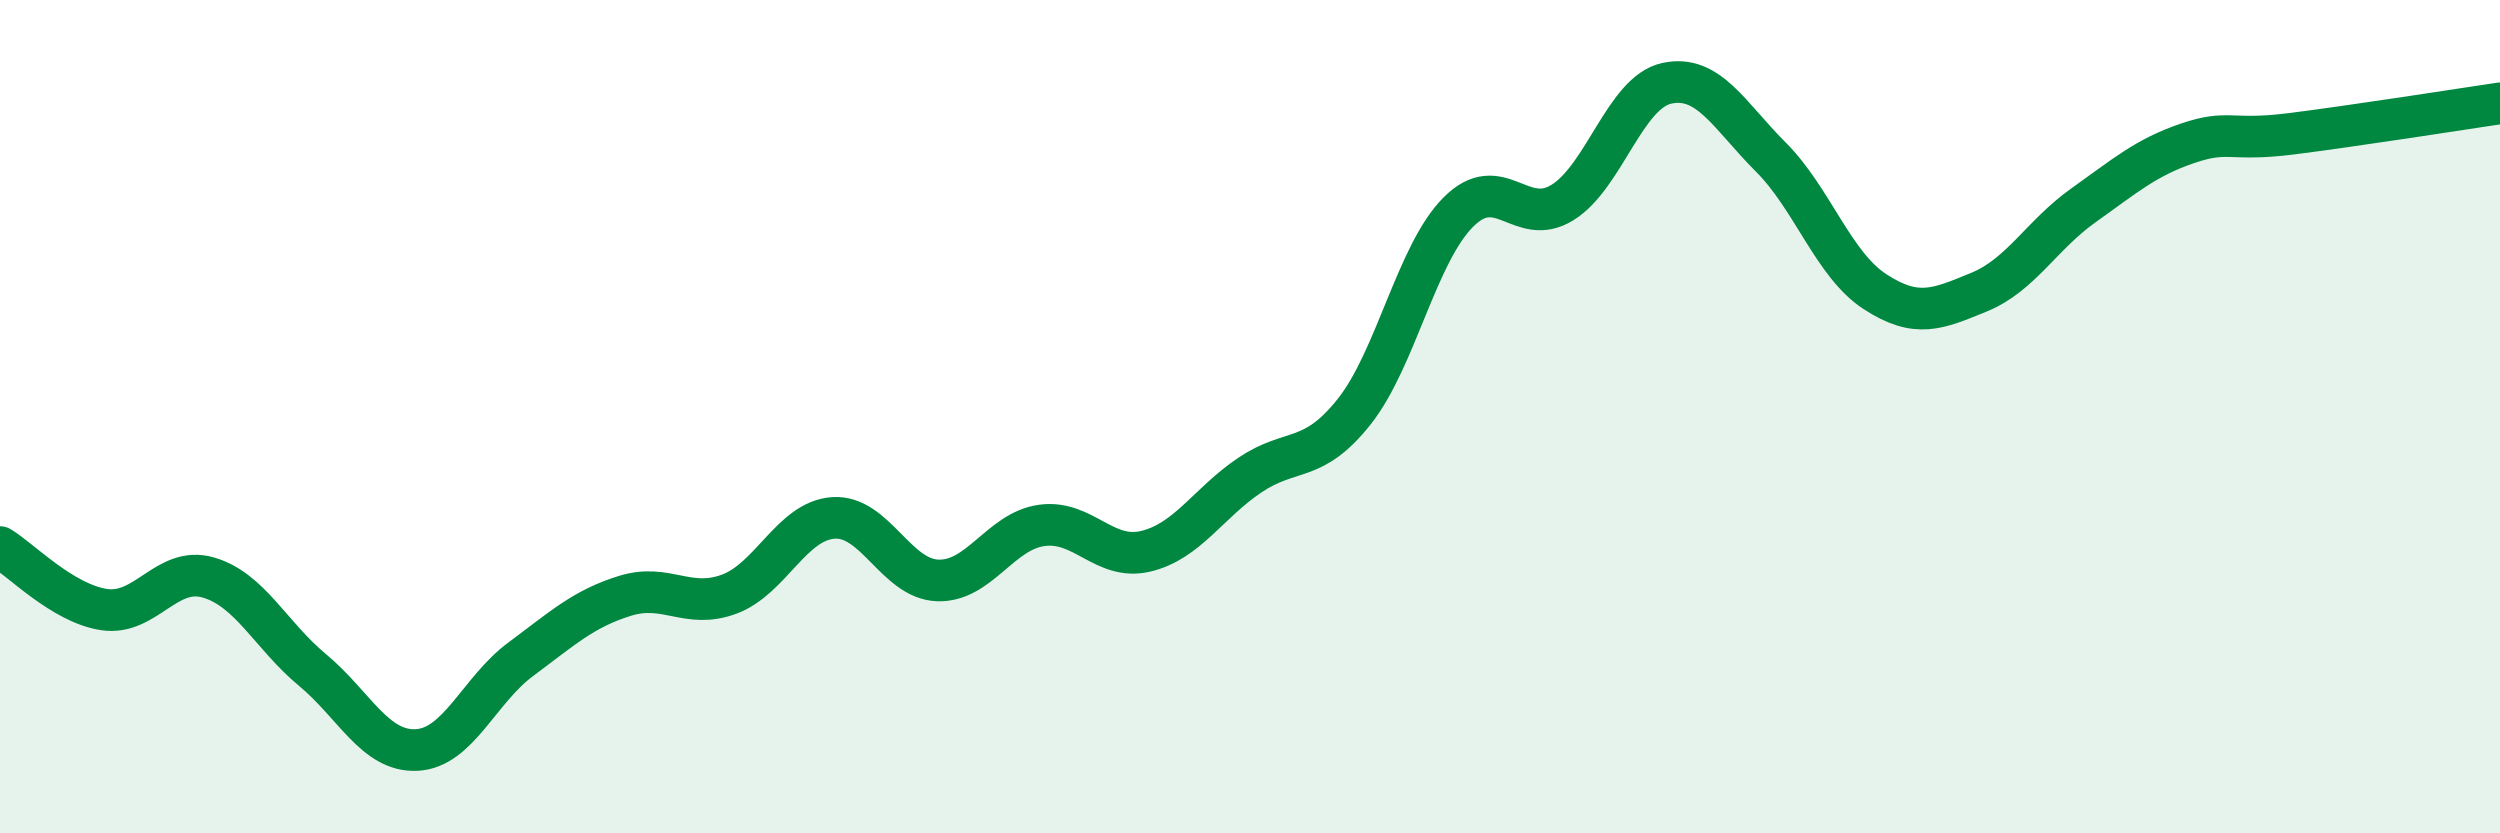
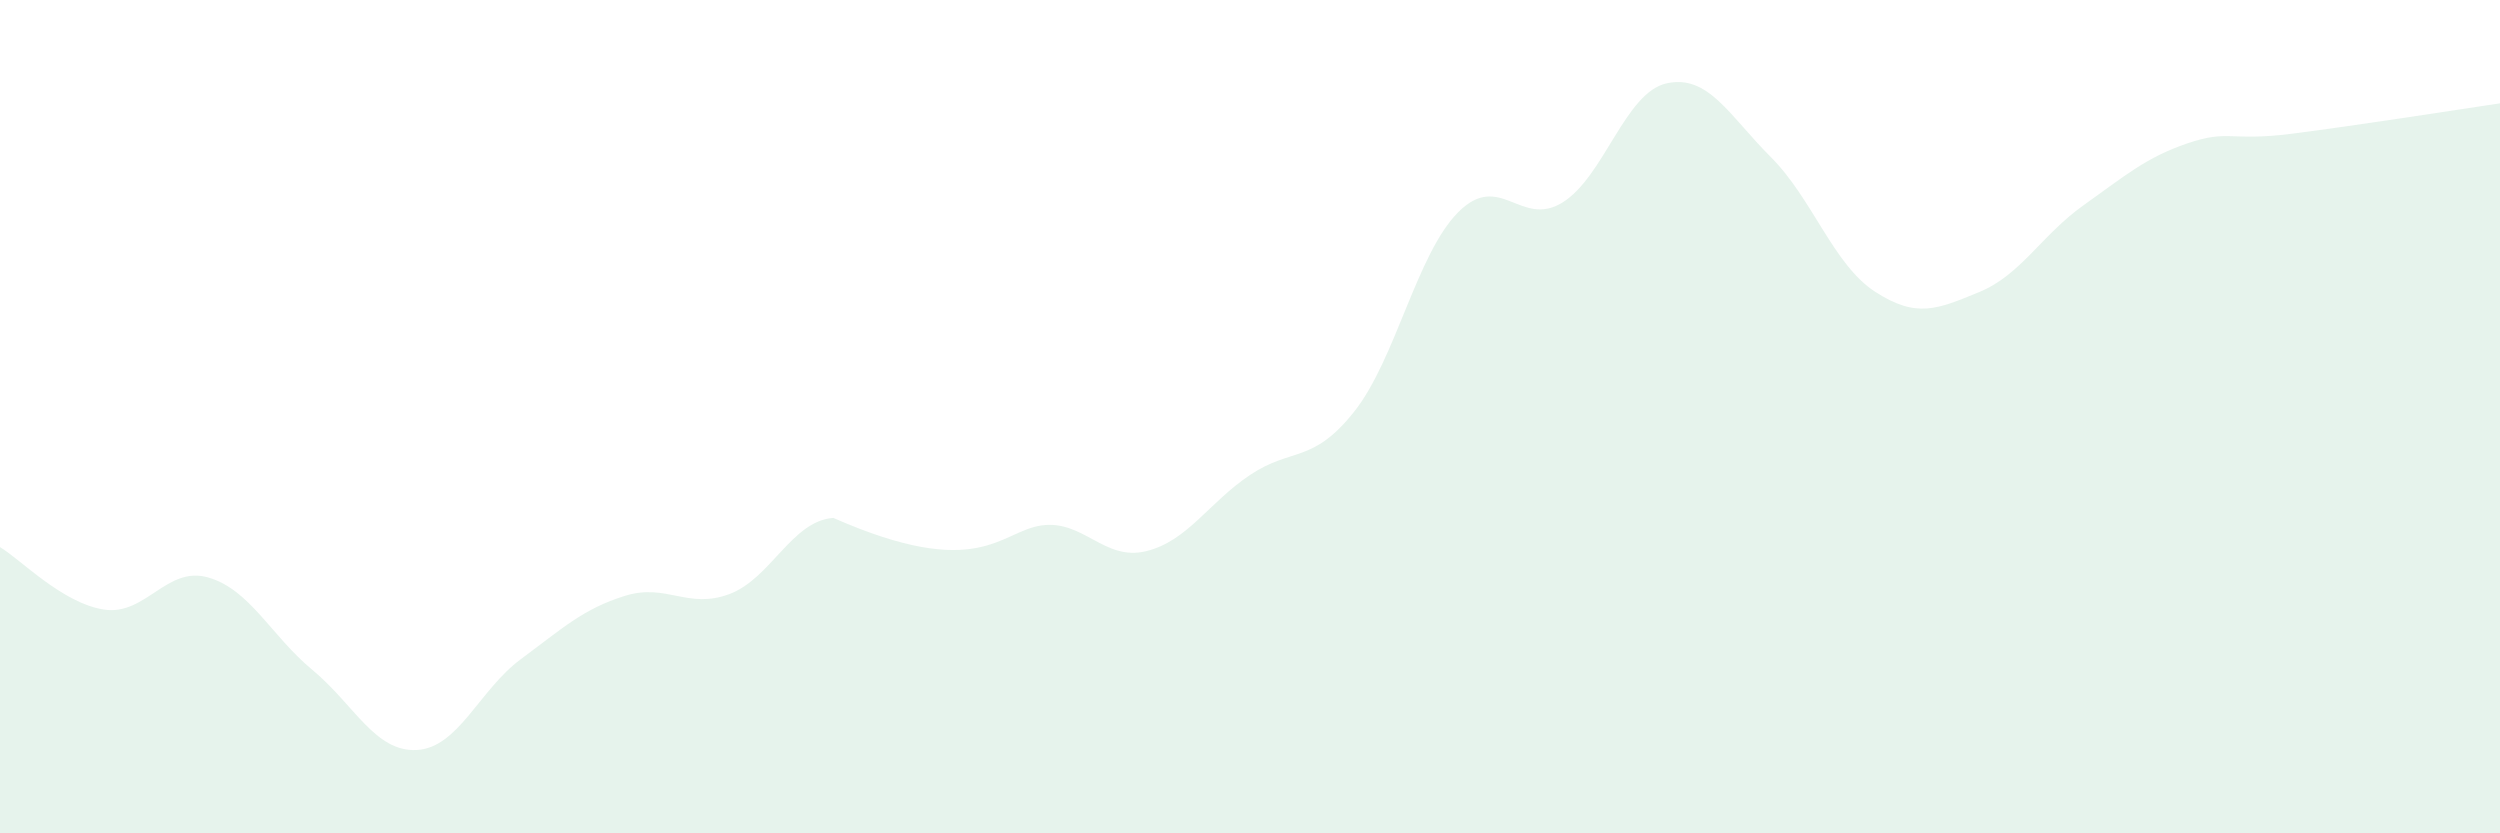
<svg xmlns="http://www.w3.org/2000/svg" width="60" height="20" viewBox="0 0 60 20">
-   <path d="M 0,13.13 C 0.5,13.43 1.5,14.48 2.5,14.63 C 3.5,14.78 4,13.57 5,13.86 C 6,14.15 6.5,15.25 7.5,16.08 C 8.5,16.91 9,18.05 10,18 C 11,17.95 11.5,16.56 12.5,15.82 C 13.5,15.08 14,14.61 15,14.3 C 16,13.99 16.5,14.63 17.5,14.26 C 18.5,13.89 19,12.5 20,12.43 C 21,12.36 21.5,13.89 22.5,13.93 C 23.5,13.97 24,12.75 25,12.61 C 26,12.47 26.5,13.47 27.5,13.23 C 28.5,12.99 29,12.07 30,11.4 C 31,10.73 31.5,11.14 32.5,9.88 C 33.5,8.62 34,6.09 35,5.09 C 36,4.09 36.5,5.48 37.5,4.86 C 38.5,4.24 39,2.22 40,2 C 41,1.78 41.5,2.77 42.5,3.77 C 43.5,4.77 44,6.35 45,7 C 46,7.65 46.5,7.42 47.5,7.01 C 48.5,6.6 49,5.64 50,4.93 C 51,4.22 51.5,3.78 52.5,3.44 C 53.5,3.1 53.5,3.4 55,3.21 C 56.5,3.02 59,2.63 60,2.48L60 20L0 20Z" fill="#008740" opacity="0.1" stroke-linecap="round" stroke-linejoin="round" />
-   <path d="M 0,13.13 C 0.5,13.43 1.5,14.48 2.5,14.63 C 3.5,14.78 4,13.57 5,13.86 C 6,14.15 6.5,15.25 7.5,16.08 C 8.5,16.91 9,18.05 10,18 C 11,17.95 11.5,16.56 12.5,15.82 C 13.5,15.08 14,14.61 15,14.3 C 16,13.99 16.5,14.63 17.5,14.26 C 18.5,13.89 19,12.5 20,12.43 C 21,12.36 21.5,13.89 22.5,13.93 C 23.5,13.97 24,12.75 25,12.61 C 26,12.47 26.5,13.47 27.5,13.23 C 28.5,12.99 29,12.07 30,11.4 C 31,10.73 31.5,11.14 32.5,9.88 C 33.5,8.62 34,6.09 35,5.09 C 36,4.09 36.5,5.48 37.5,4.86 C 38.5,4.24 39,2.22 40,2 C 41,1.78 41.5,2.77 42.5,3.77 C 43.5,4.77 44,6.35 45,7 C 46,7.65 46.5,7.42 47.5,7.01 C 48.5,6.6 49,5.64 50,4.93 C 51,4.22 51.5,3.78 52.5,3.44 C 53.5,3.1 53.5,3.4 55,3.21 C 56.5,3.02 59,2.63 60,2.48" stroke="#008740" stroke-width="1" fill="none" stroke-linecap="round" stroke-linejoin="round" />
+   <path d="M 0,13.13 C 0.5,13.43 1.5,14.48 2.5,14.63 C 3.5,14.78 4,13.57 5,13.86 C 6,14.15 6.5,15.25 7.5,16.08 C 8.5,16.91 9,18.05 10,18 C 11,17.95 11.5,16.56 12.5,15.82 C 13.5,15.08 14,14.61 15,14.3 C 16,13.99 16.5,14.63 17.5,14.26 C 18.5,13.89 19,12.5 20,12.43 C 23.5,13.97 24,12.75 25,12.61 C 26,12.47 26.5,13.47 27.5,13.23 C 28.5,12.99 29,12.07 30,11.4 C 31,10.73 31.5,11.14 32.5,9.88 C 33.5,8.62 34,6.09 35,5.09 C 36,4.09 36.5,5.48 37.5,4.86 C 38.5,4.24 39,2.22 40,2 C 41,1.78 41.5,2.77 42.5,3.77 C 43.5,4.77 44,6.35 45,7 C 46,7.65 46.5,7.42 47.5,7.01 C 48.5,6.6 49,5.64 50,4.93 C 51,4.22 51.5,3.78 52.5,3.44 C 53.5,3.1 53.5,3.4 55,3.21 C 56.5,3.02 59,2.63 60,2.48L60 20L0 20Z" fill="#008740" opacity="0.1" stroke-linecap="round" stroke-linejoin="round" />
</svg>